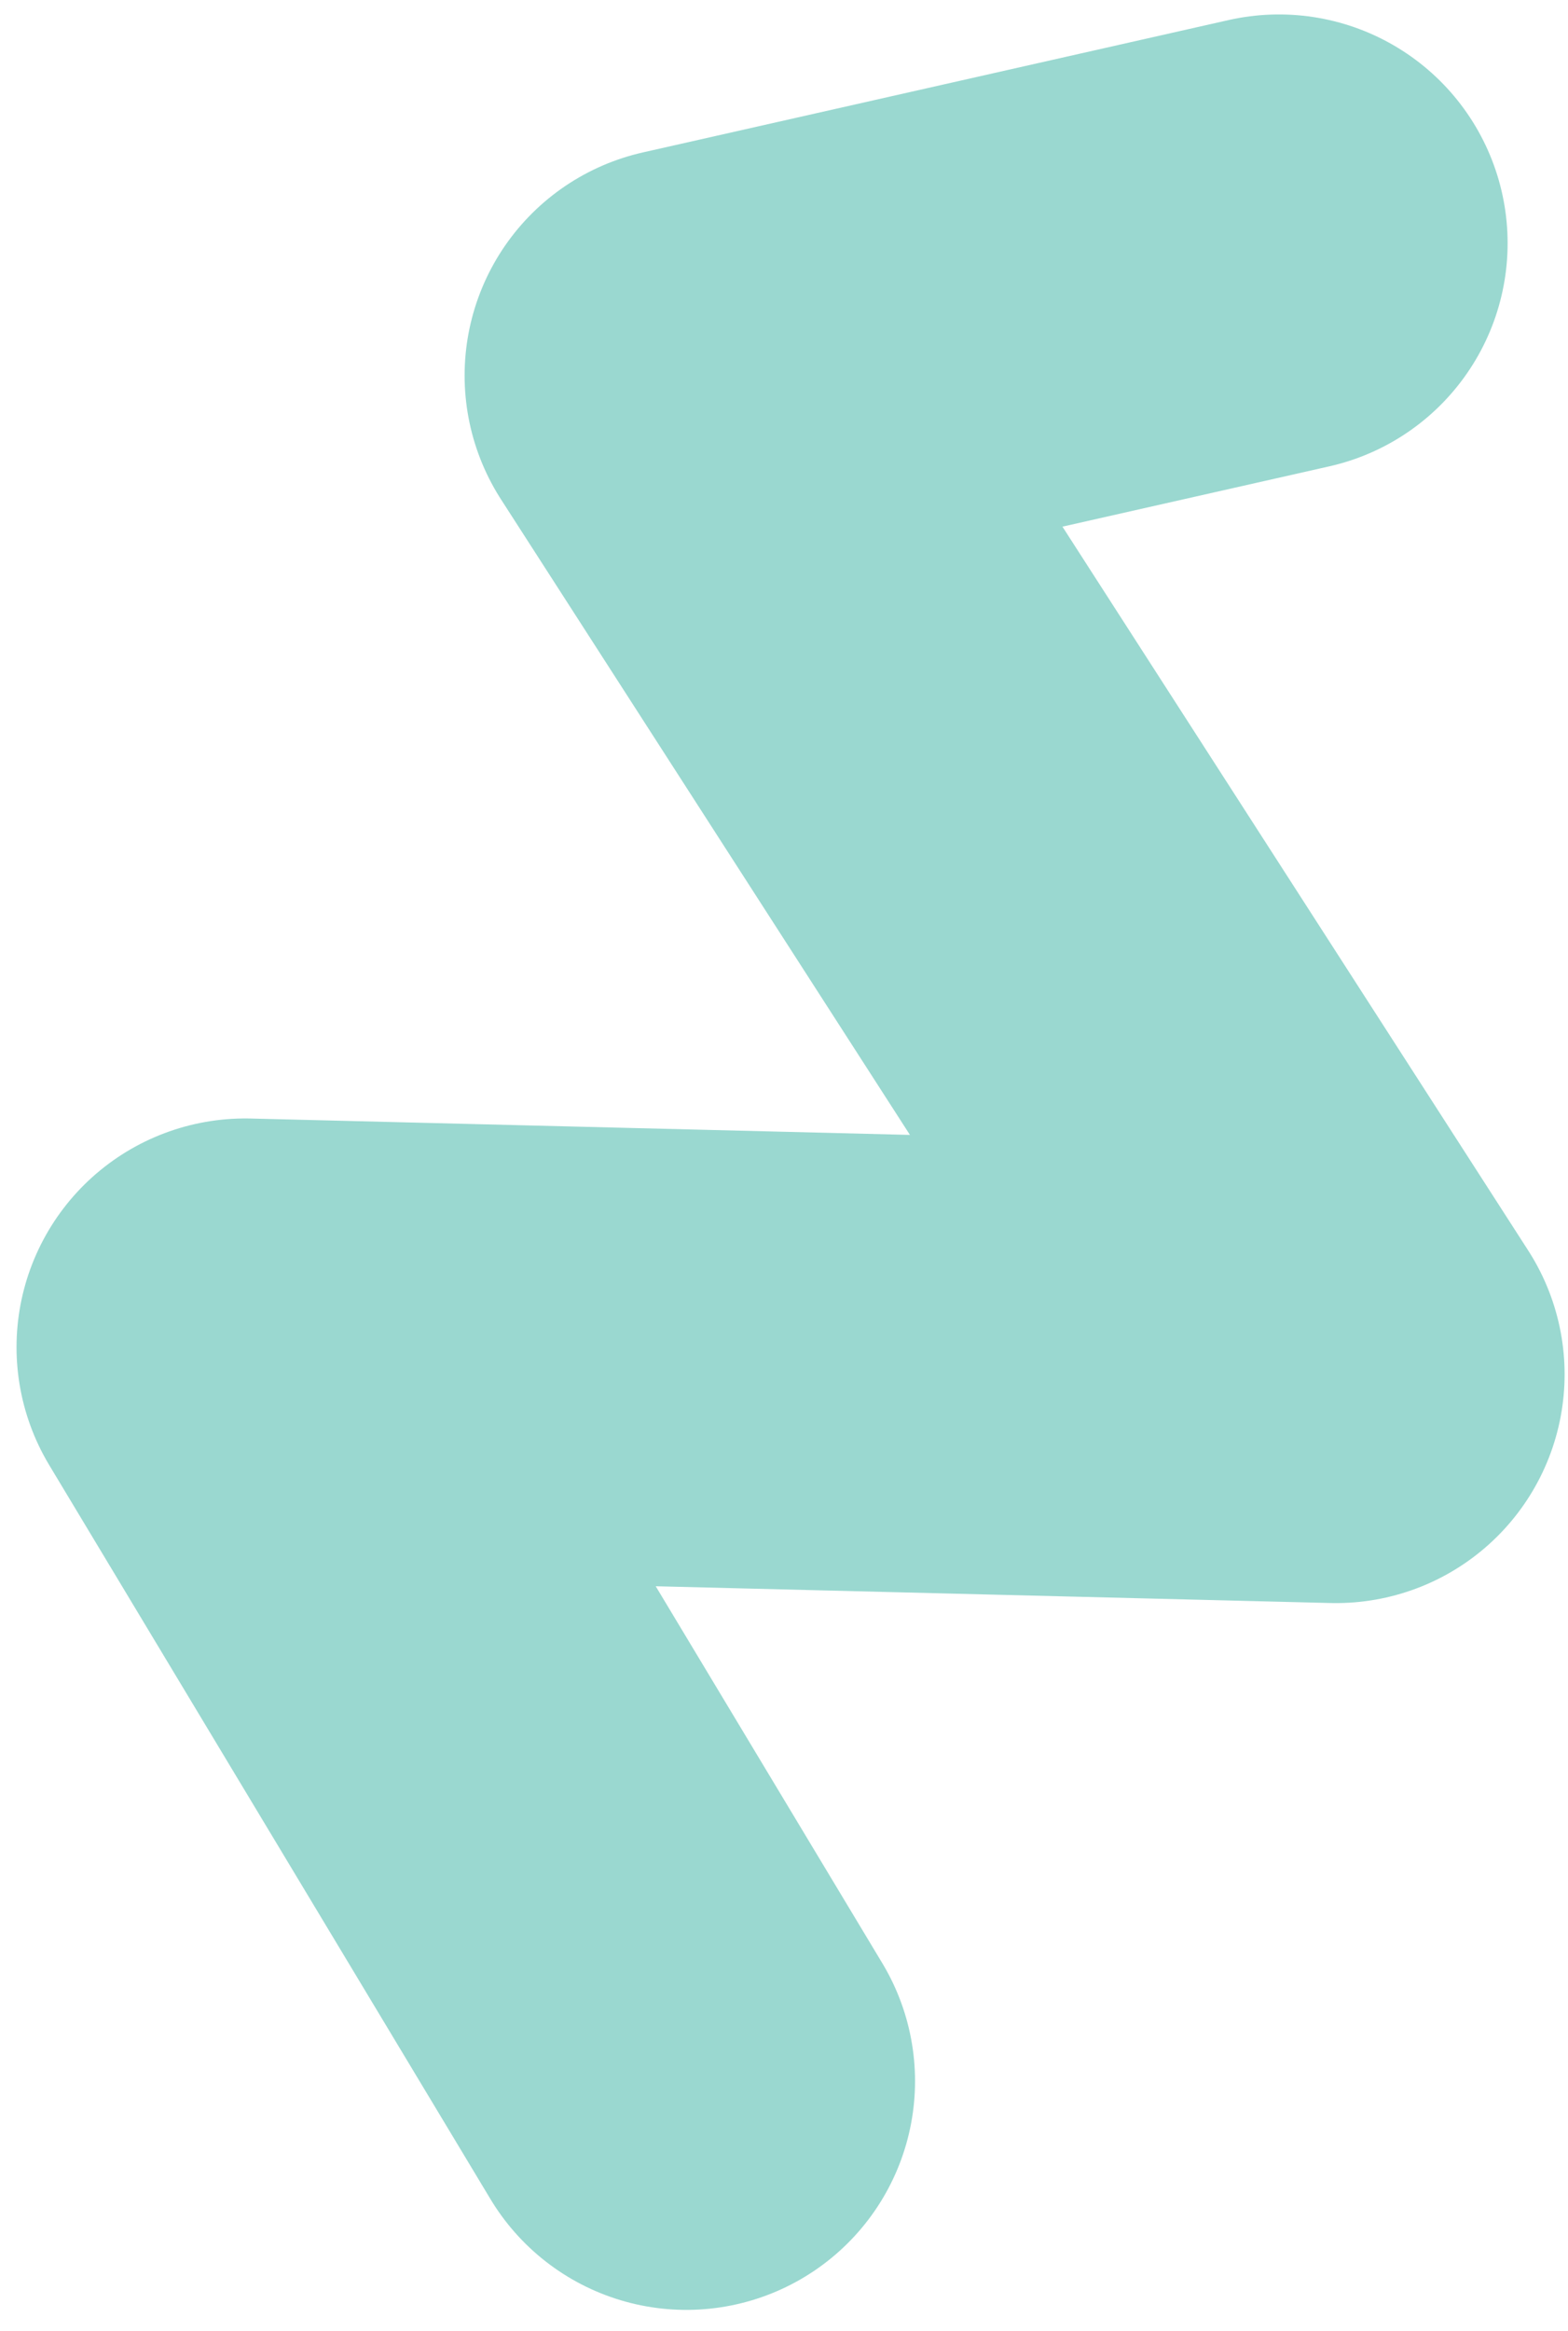
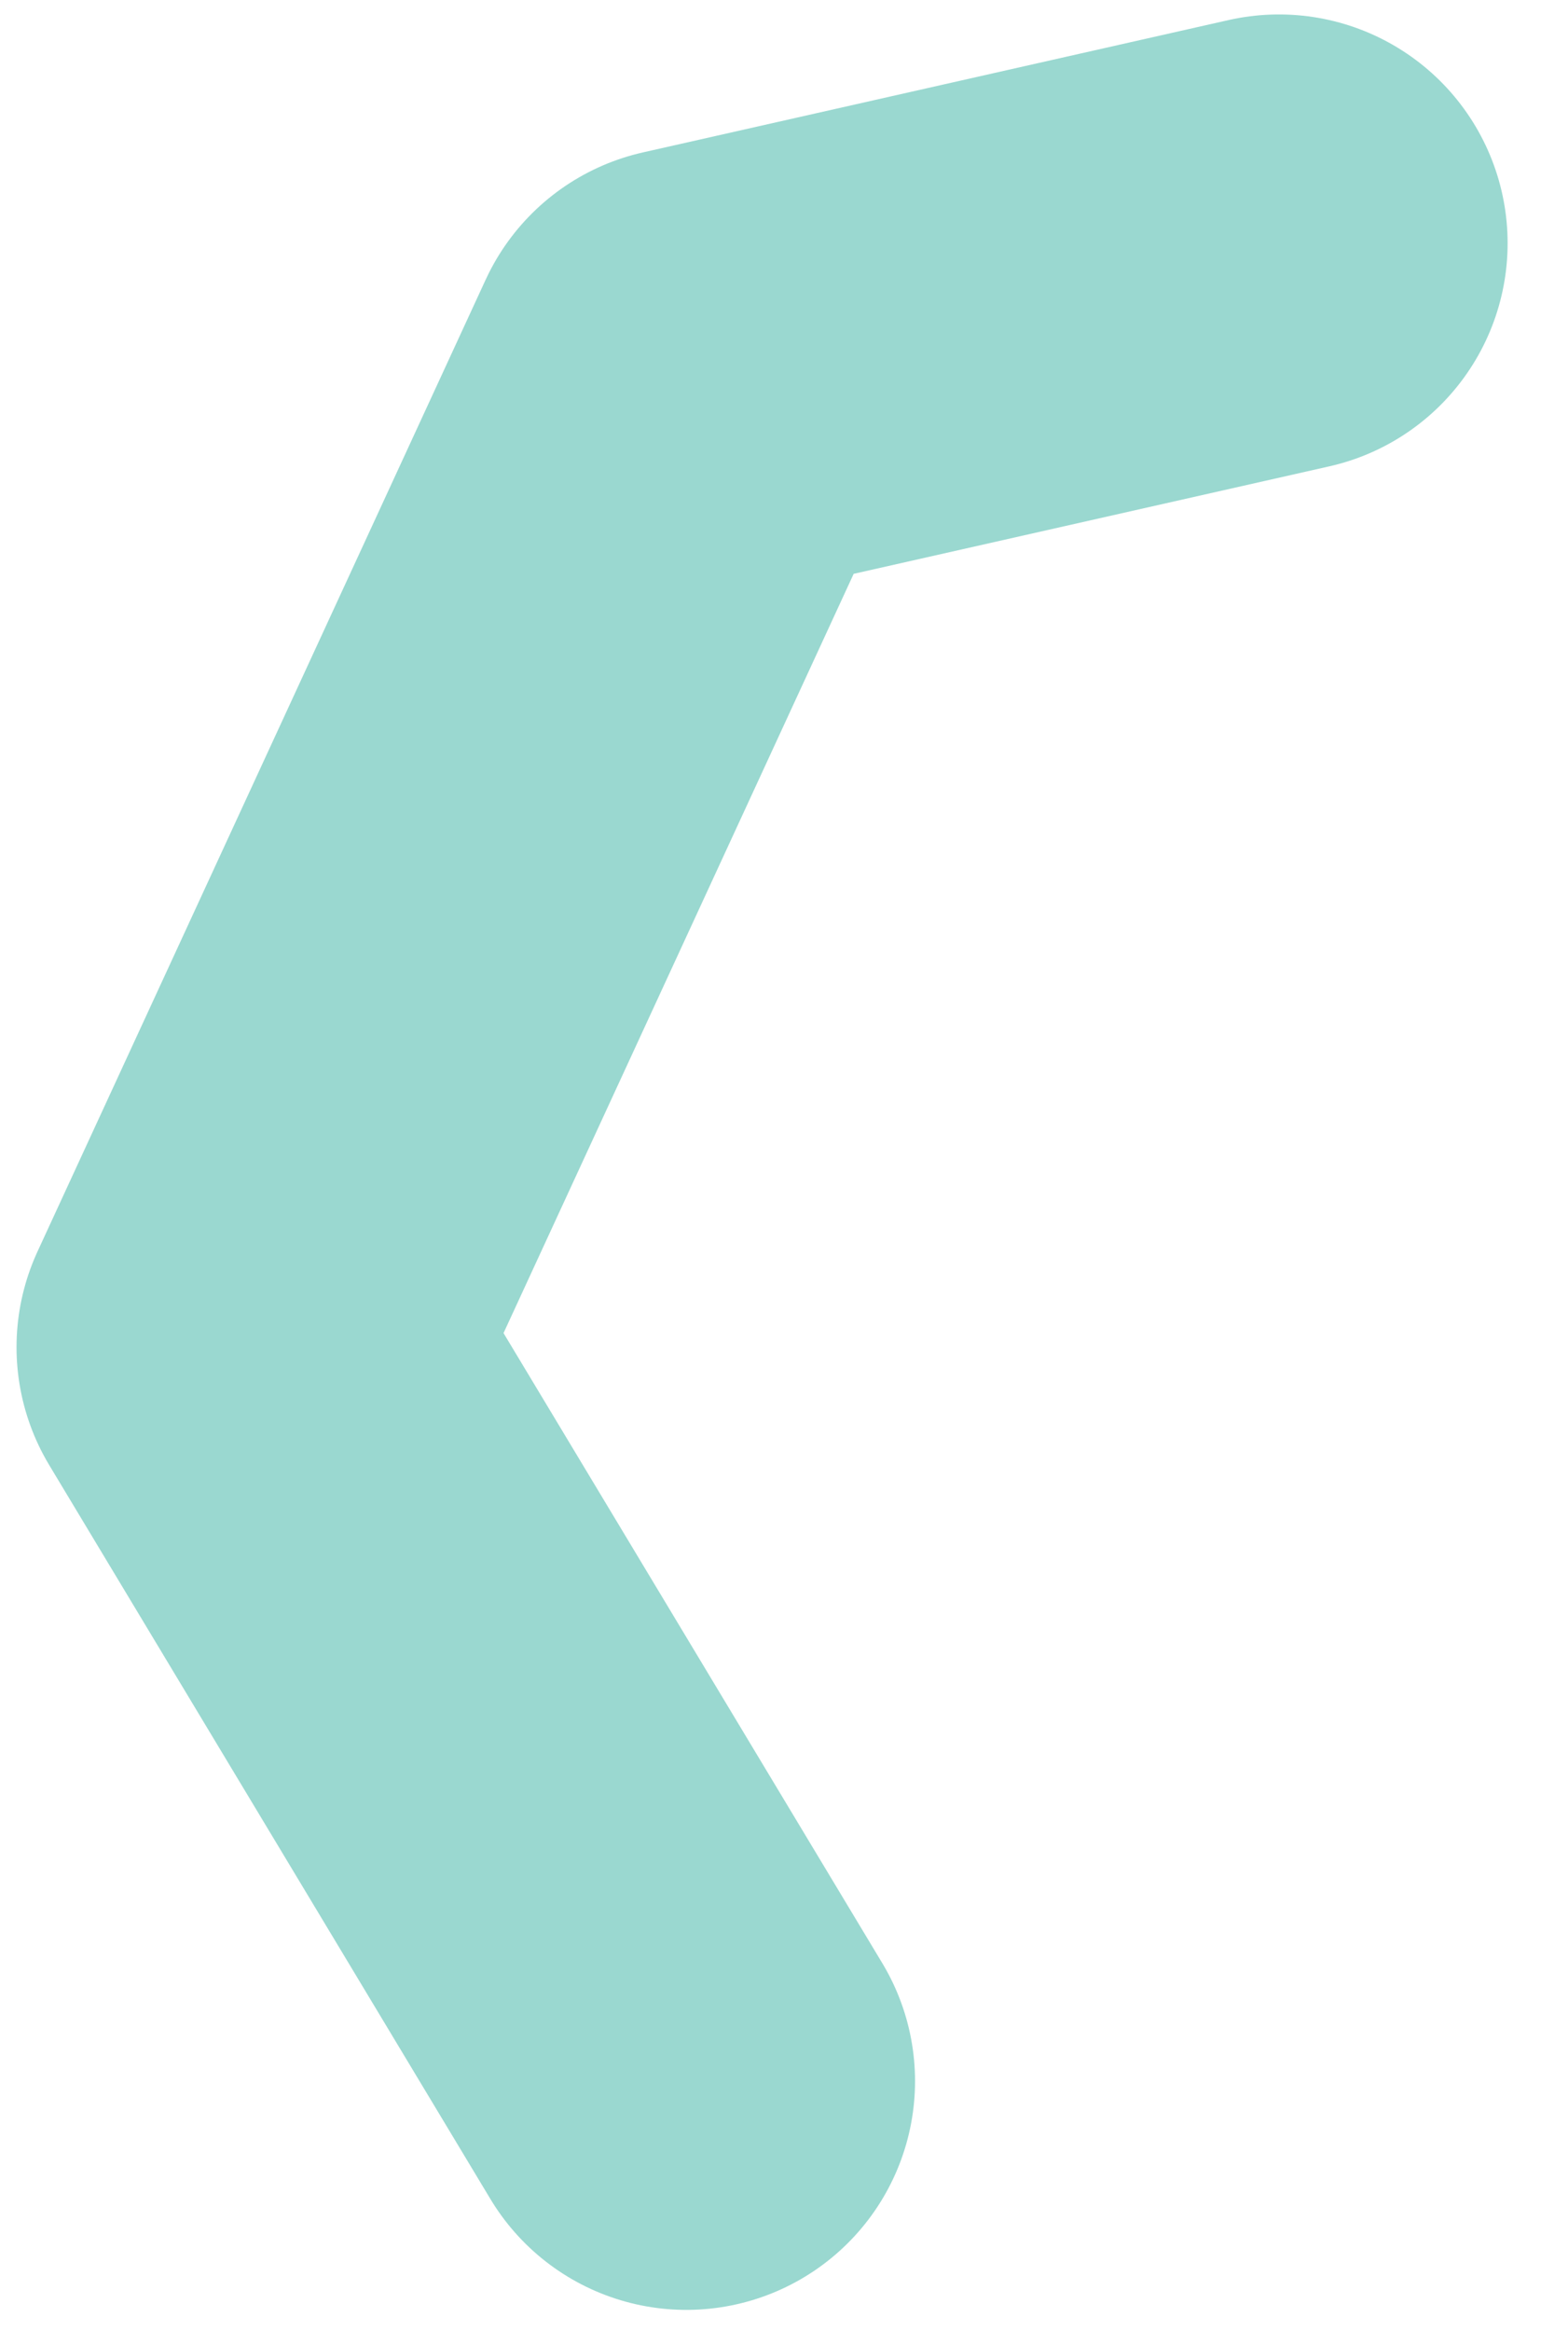
<svg xmlns="http://www.w3.org/2000/svg" width="72" height="107" viewBox="0 0 72 107" fill="none">
-   <path d="M31.517 95.523L11.259 61.837L61.344 63.081L31.834 17.238L58.727 11.163" stroke="#9AD8D0" stroke-width="21" stroke-linecap="round" stroke-linejoin="round" />
+   <path d="M31.517 95.523L11.259 61.837L31.834 17.238L58.727 11.163" stroke="#9AD8D0" stroke-width="21" stroke-linecap="round" stroke-linejoin="round" />
</svg>